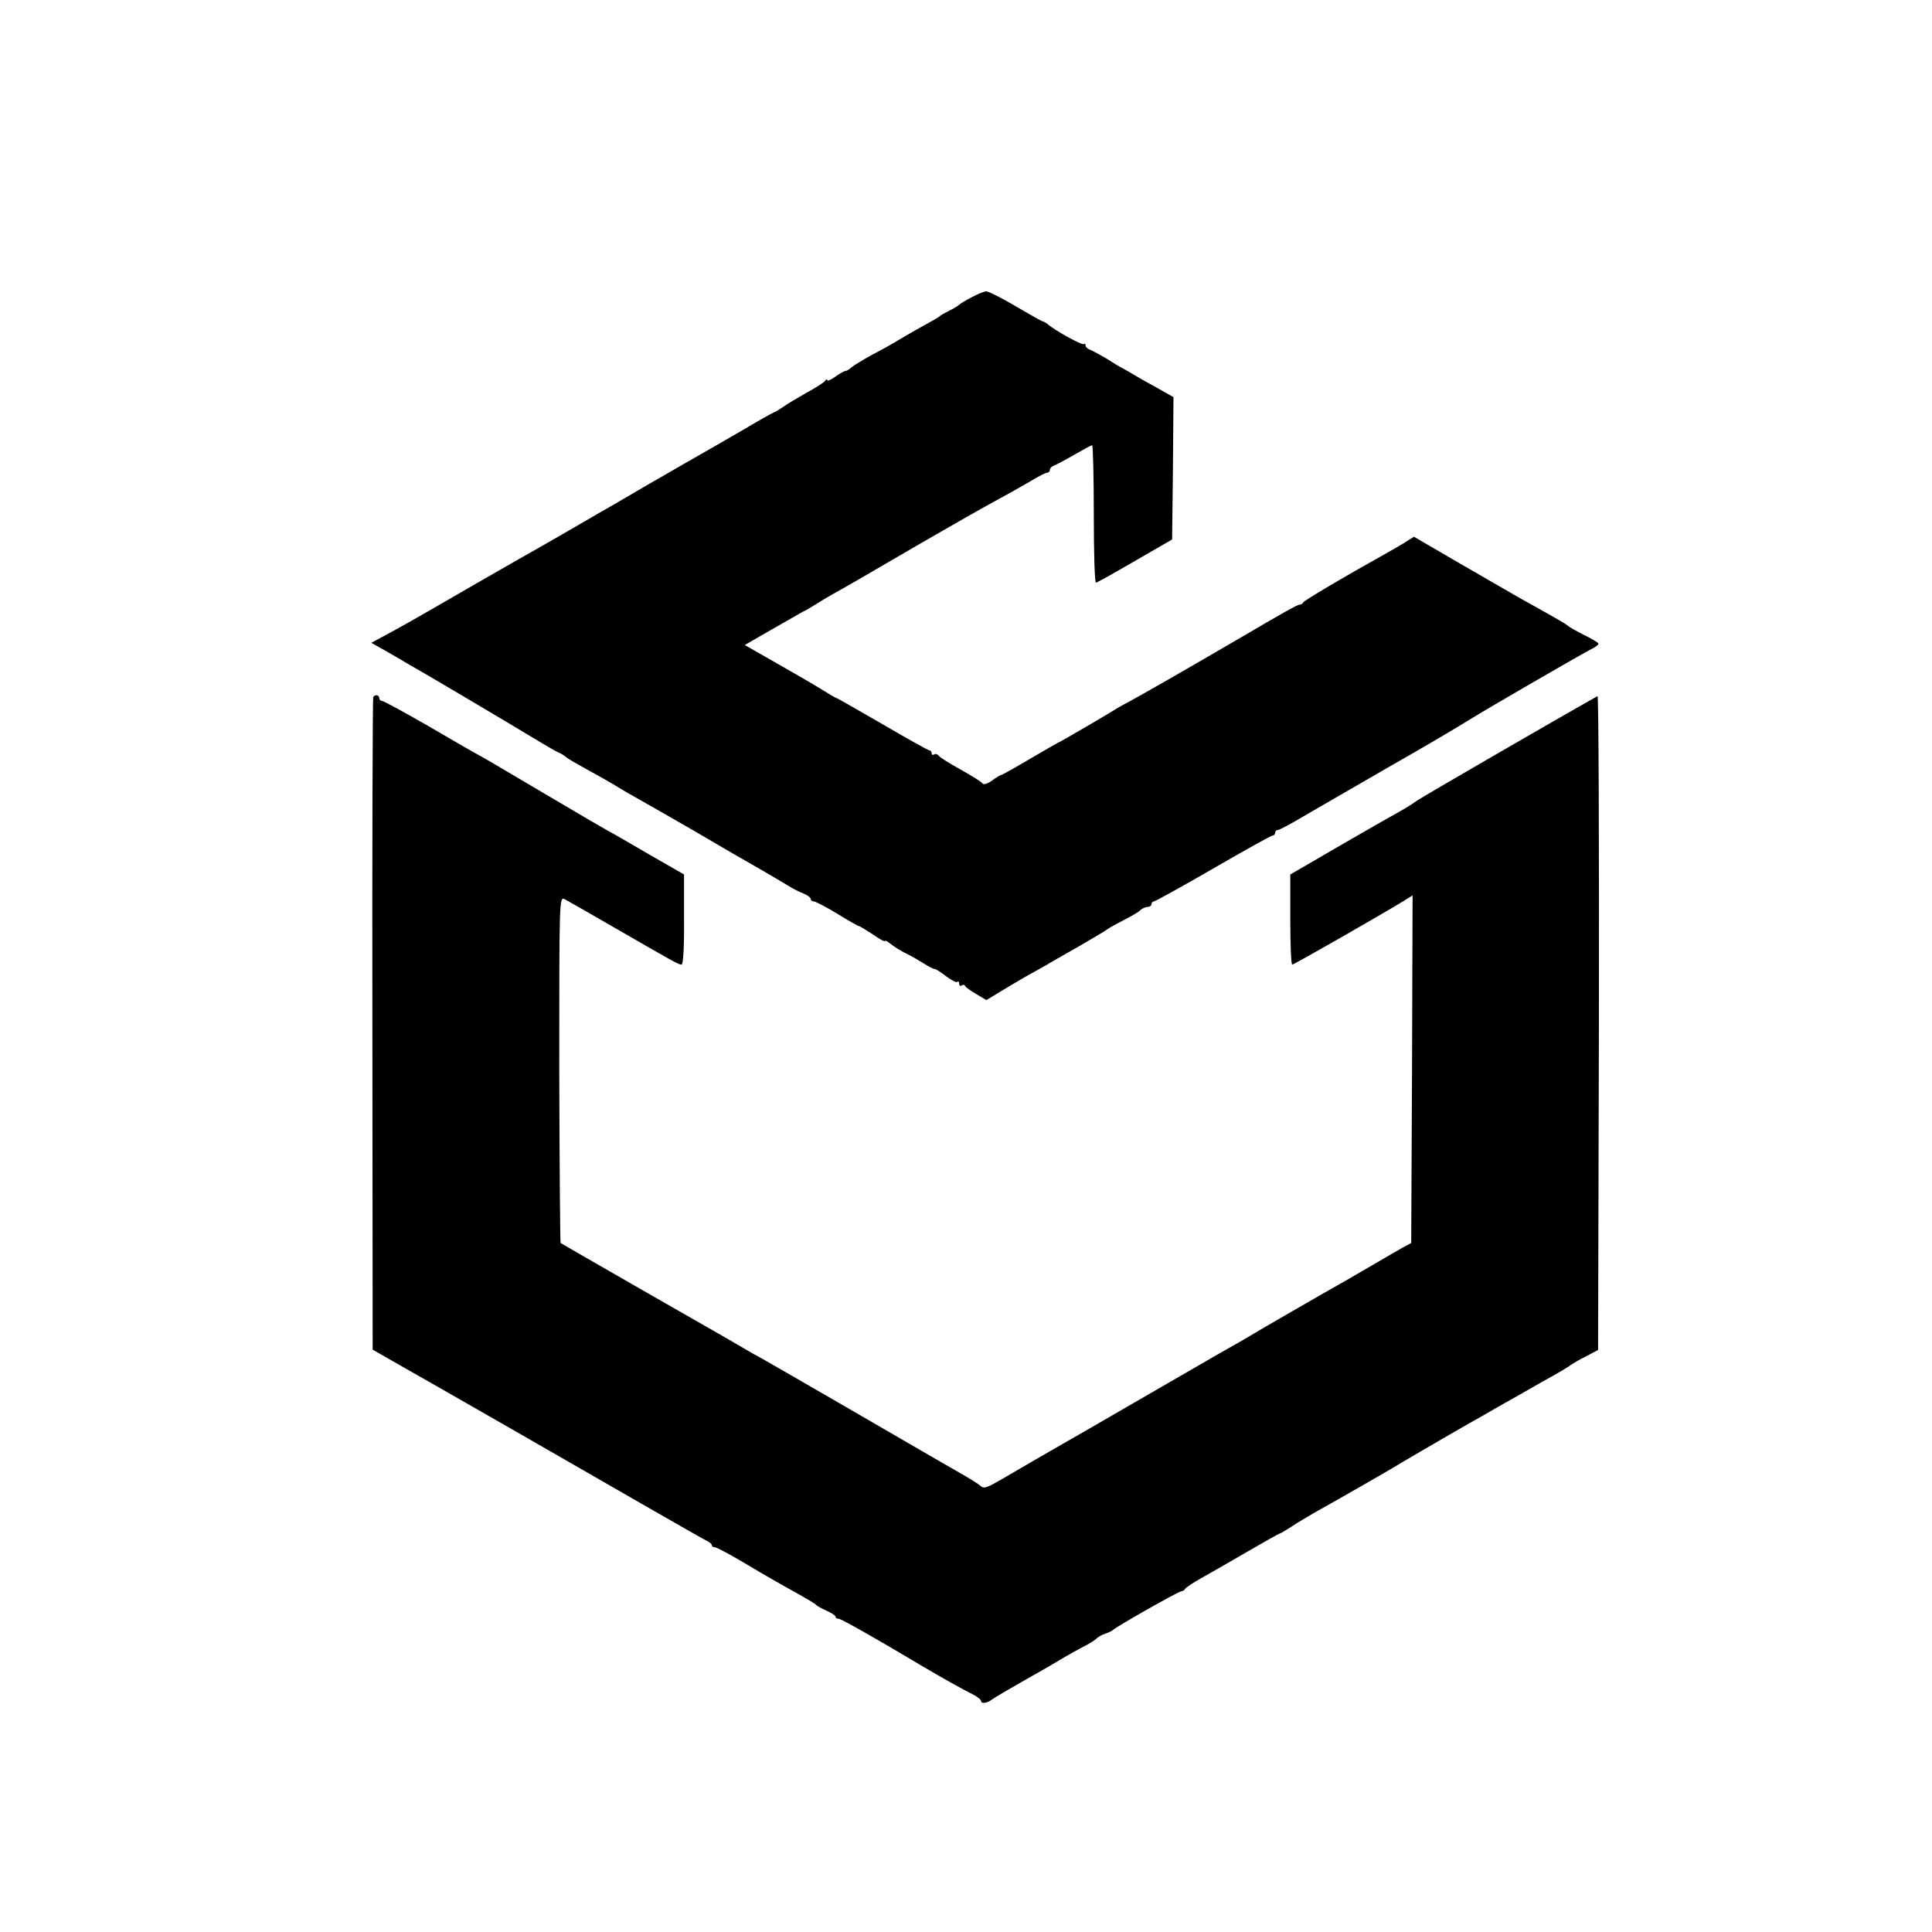
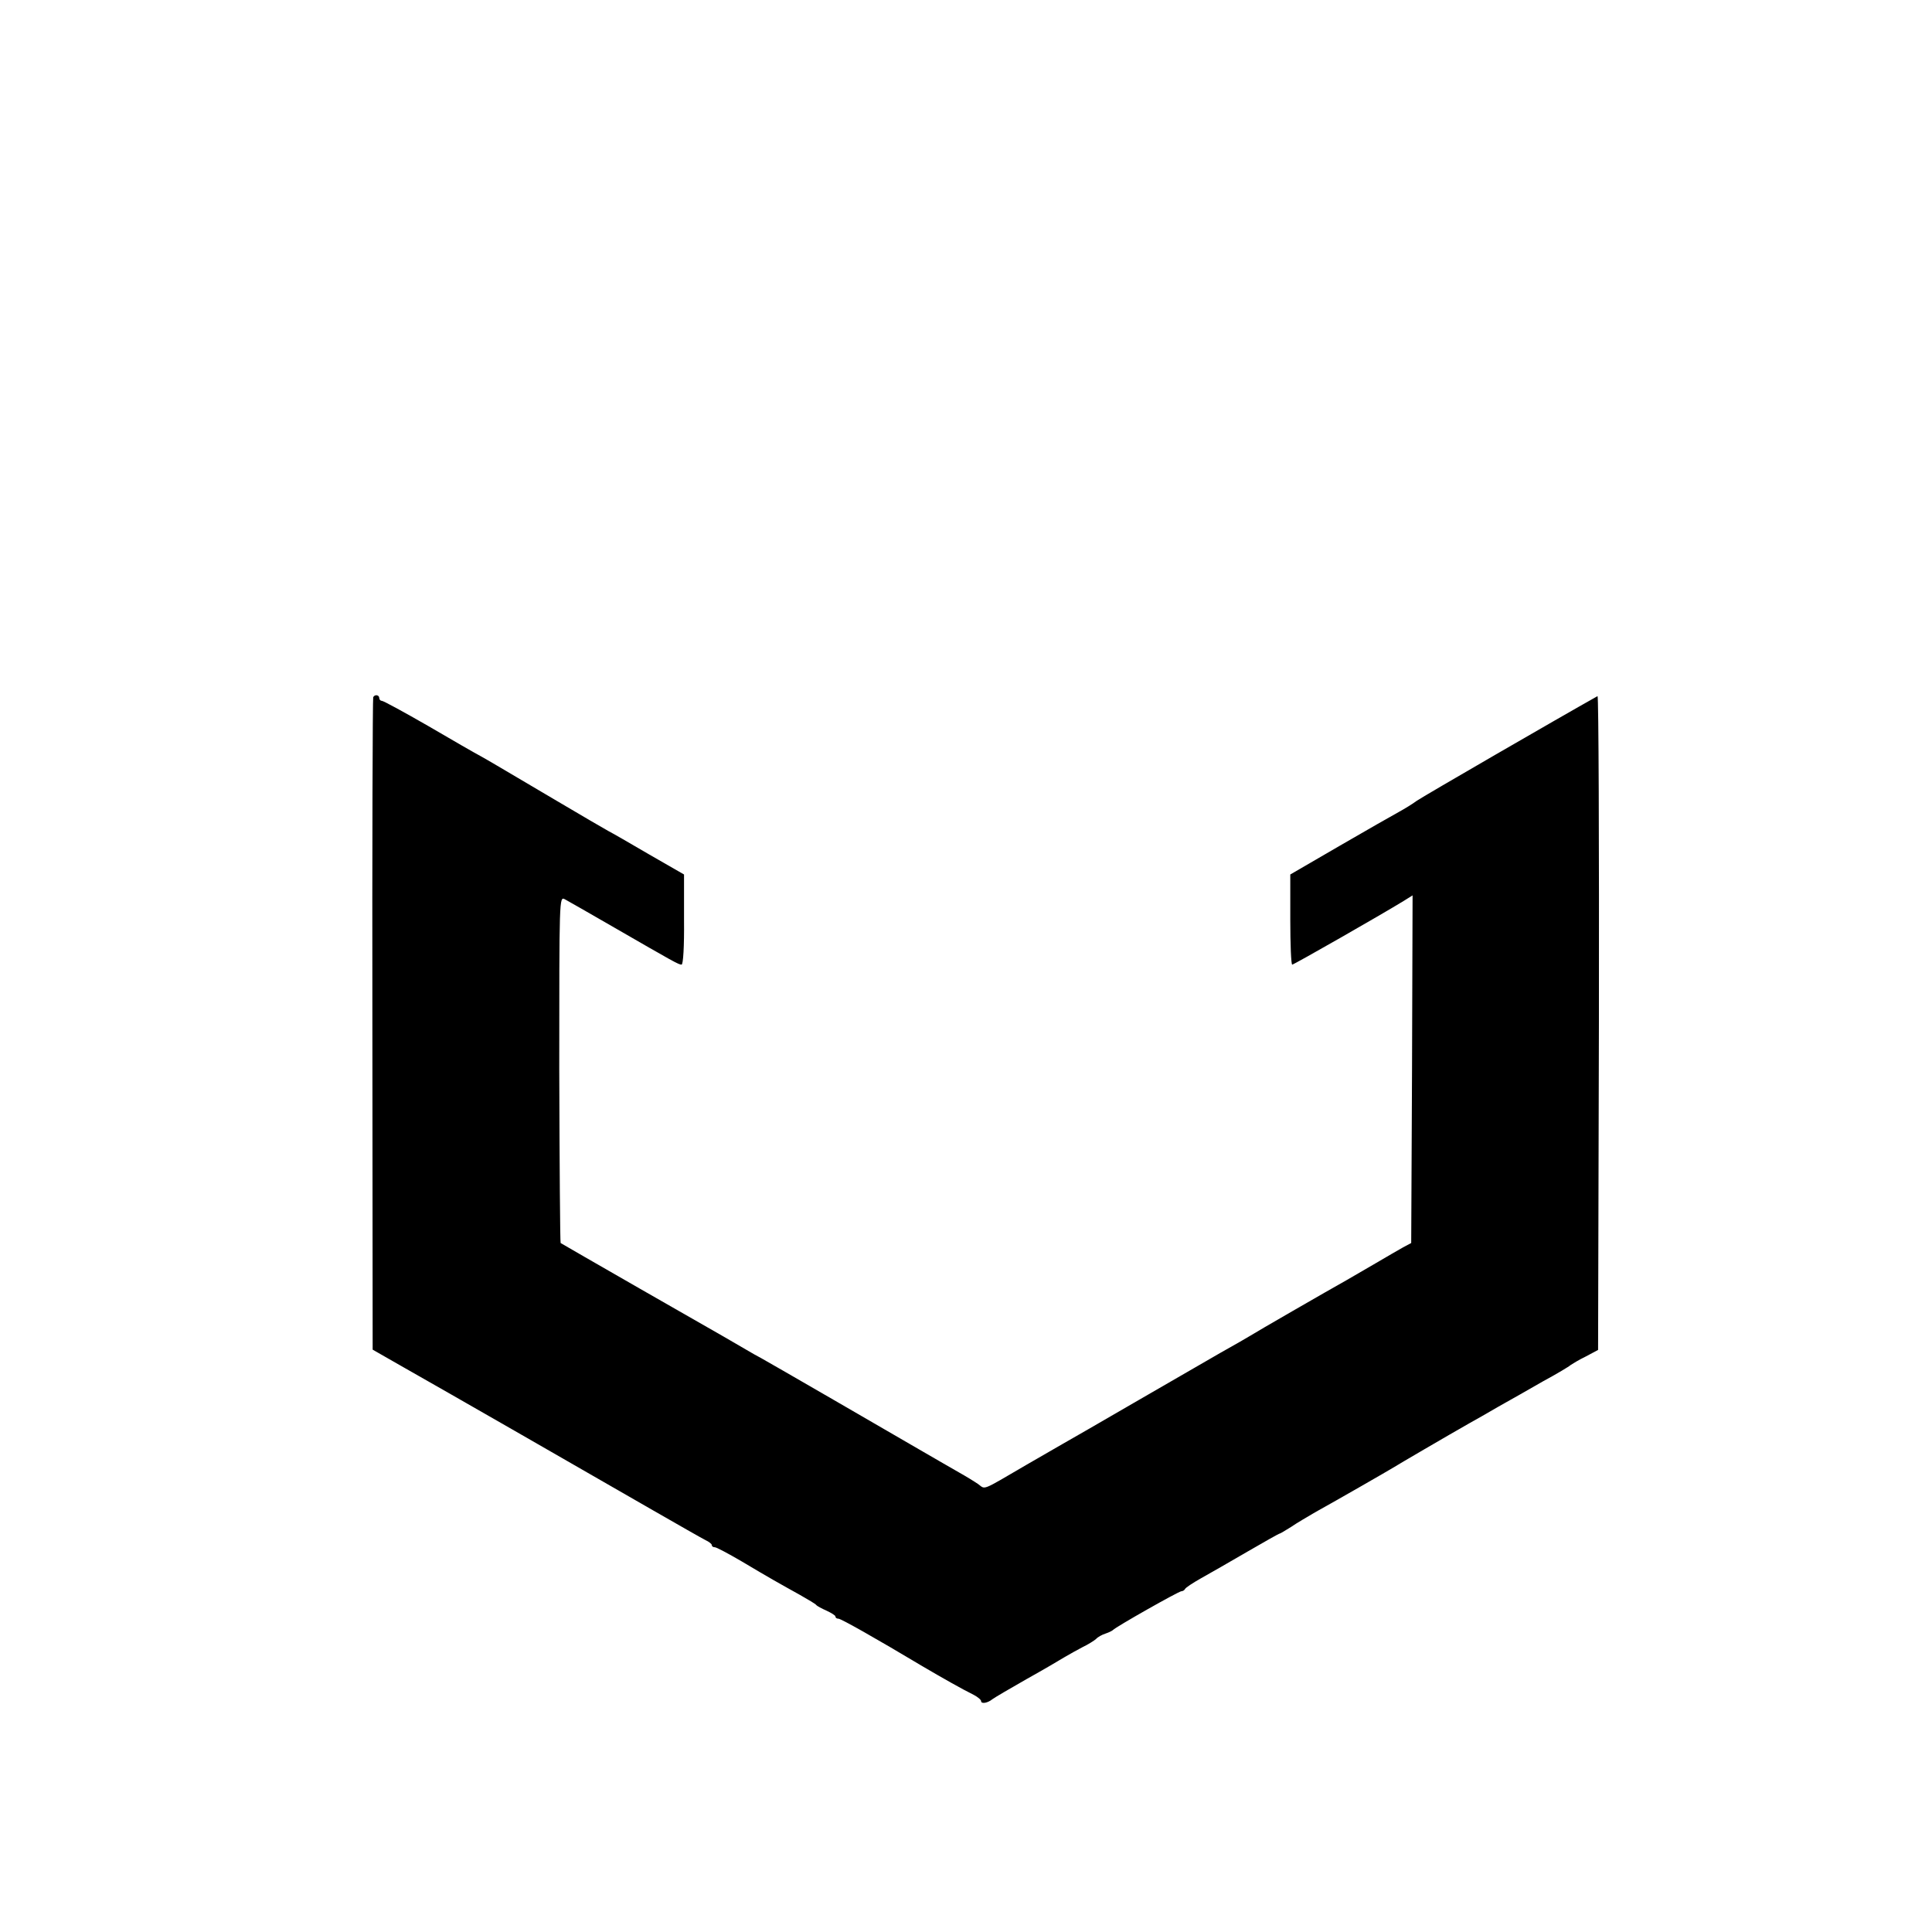
<svg xmlns="http://www.w3.org/2000/svg" version="1" width="937.333" height="937.333" viewBox="0 0 703 703">
-   <path d="M353.5 108.2c-2.2 1.1-4.2 2.4-4.5 2.7-.3.3-1.8 1.3-3.5 2.1-1.6.8-3.2 1.7-3.5 2-.5.5-2.3 1.5-8.8 5.1-2 1.1-5 2.9-6.7 3.9-1.6 1-5.7 3.3-9 5-3.3 1.8-6.7 3.9-7.6 4.6-.8.8-1.9 1.4-2.3 1.4-.4 0-2.1.9-3.7 2.1-1.6 1.1-2.9 1.7-2.9 1.2 0-.4-.4-.3-.8.3s-3.4 2.5-6.7 4.3c-3.2 1.8-7.1 4.1-8.6 5.2-1.5 1-2.9 1.9-3.2 1.9-.2 0-5.6 3-11.8 6.7-6.3 3.6-14.3 8.3-17.9 10.3-3.6 2-10.5 6.1-15.5 8.9-4.9 2.9-10.8 6.3-13 7.6-2.2 1.2-8 4.6-13 7.5-4.9 2.9-10.8 6.2-13 7.5-2.2 1.2-13 7.4-24 13.7-25.9 15-27.1 15.6-33.2 18.9l-5.2 2.8 5.7 3.2c3.1 1.8 6.6 3.8 7.7 4.5 5.4 3 36.1 21.2 44 26 5 3 9.7 5.8 10.5 6.1.8.3 2.2 1.1 3 1.8.8.7 4.7 2.9 8.5 5 3.9 2.1 8.6 4.8 10.5 6 1.9 1.2 6 3.5 9 5.2 3 1.7 11.1 6.3 18 10.3 14.7 8.6 16.4 9.6 25 14.5 3.6 2.1 7.9 4.6 9.5 5.6 1.7 1.1 4.2 2.4 5.8 3 1.5.6 2.7 1.5 2.7 2s.5.9 1.1.9c.6 0 4.5 2 8.6 4.5 4 2.5 7.6 4.5 7.9 4.5.3 0 2.5 1.4 5 3 2.4 1.7 4.4 2.8 4.4 2.4 0-.3.7 0 1.6.7 1.7 1.4 4.8 3.3 7.4 4.5.8.4 3.1 1.7 5 2.9s3.8 2.2 4.1 2.1c.3-.1 2.2 1.1 4.1 2.6 2 1.5 3.8 2.4 4.2 2.1.3-.4.6-.1.6.6s.4 1 .9.7c.5-.4 1.1-.3 1.3.2.1.4 2 1.7 4 2.9l3.7 2.2 8.8-5.3c4.8-2.9 9.5-5.5 10.3-5.9.8-.5 2.4-1.3 3.5-2s6.3-3.6 11.5-6.6c5.2-3 9.7-5.7 10-6 .3-.3 2.8-1.7 5.5-3.1 2.8-1.4 5.6-3 6.3-3.7.7-.7 2-1.3 2.8-1.3.8 0 1.4-.5 1.4-1 0-.6.4-1 .9-1 .4 0 10.2-5.4 21.6-12 11.4-6.6 21.1-12 21.6-12s.9-.5.9-1c0-.6.4-1 1-1 .5 0 4.7-2.2 9.2-4.9 4.6-2.7 18.7-10.8 31.3-18.1 12.7-7.2 25.7-14.9 29-17 6.9-4.3 40.6-23.8 44.7-25.9 1.5-.7 2.6-1.6 2.4-2-.3-.4-2.6-1.8-5.3-3.1-2.6-1.3-5.2-2.8-5.8-3.3-.9-.8-3.5-2.3-17.5-10.1-2.5-1.4-12.1-7-21.5-12.4l-17-9.9-3.5 2.2c-1.9 1.2-6 3.5-9 5.2-12.4 6.9-27.5 15.8-27.8 16.5-.2.5-.8.8-1.3.8-.8 0-6.3 3.1-22.3 12.5-18.5 10.8-35.8 20.7-40.1 23-1.6.8-3.7 2-4.5 2.5-2.9 1.9-20.3 12-20.5 12-.2 0-4.9 2.7-10.5 6s-10.4 6-10.7 6c-.3 0-1.8.9-3.3 2-1.6 1.2-3.1 1.6-3.5 1.1-.3-.6-3.9-2.8-8-5.1s-7.7-4.5-8-5.1c-.4-.5-1.1-.7-1.6-.4-.5.4-.9.1-.9-.4 0-.6-.4-1.1-.9-1.1-.4 0-8.1-4.3-17-9.5-9-5.2-16.5-9.5-16.7-9.5-.3 0-2.8-1.5-5.7-3.3-2.9-1.8-10.3-6.1-16.5-9.6l-11.2-6.4 9.9-5.7c5.4-3.1 10.5-6 11.2-6.4.8-.3 2.8-1.5 4.4-2.5 1.7-1.1 4.6-2.8 6.5-3.9 5.4-3 8.9-5 31.5-18.2 11.6-6.7 24.2-13.9 28-15.9 3.9-2.1 9.4-5.2 12.3-6.9 2.9-1.8 5.7-3.2 6.2-3.2.6 0 1-.5 1-1 0-.6.8-1.4 1.8-1.7.9-.4 4.3-2.2 7.4-4 3.1-1.8 5.9-3.3 6.2-3.3.3 0 .6 11.2.6 25 0 13.7.3 25 .8 25 .4 0 6.8-3.6 14.2-7.9l13.5-7.8.3-25.9.2-25.9-6.2-3.5c-3.5-1.9-7.2-4-8.3-4.7-1.1-.7-2.9-1.7-4-2.3-1.1-.5-3.8-2.2-6-3.6-2.2-1.3-4.8-2.7-5.7-3.1-1-.3-1.8-1-1.8-1.6 0-.6-.3-.8-.6-.5-.5.6-10.5-4.9-13.1-7.2-.7-.5-1.4-1-1.7-1-.3 0-2.7-1.3-5.4-2.9-9.7-5.7-14.3-8.1-15.5-8.1-.7.1-3 1-5.2 2.2z" />
  <path d="M135.8 253.7c-.2.5-.4 54-.3 119.1l.1 118.3 11.9 6.8c13.1 7.4 63.1 36.1 90 51.6 9.4 5.4 18 10.3 19.2 10.9 1.3.6 2.3 1.4 2.3 1.8 0 .5.5.8 1.1.8.6 0 4.9 2.3 9.7 5.1 10.4 6.2 14 8.2 21.2 12.2 3 1.7 5.7 3.3 6 3.7.3.4 2 1.3 3.8 2.1 1.7.8 3.2 1.7 3.2 2.1 0 .5.5.8 1.1.8.9 0 13 6.8 30.9 17.5 6.3 3.7 14.2 8.2 18.3 10.2 1.5.8 2.7 1.8 2.7 2.3 0 1.1 2.4.7 4.1-.7.8-.6 6.4-3.9 12.4-7.3 6.1-3.4 12.4-7.1 14-8.1 1.7-1 4.6-2.6 6.5-3.6 1.9-.9 4.1-2.3 4.8-2.9.6-.7 2.2-1.6 3.5-2 1.2-.4 2.4-1 2.7-1.3.8-1 23.9-14.1 24.9-14.1.5 0 1.1-.4 1.3-.8.2-.5 2.8-2.2 5.8-3.9 3-1.7 10.6-6 16.9-9.7 6.2-3.6 11.5-6.6 11.8-6.6.2 0 2-1.1 4.1-2.4 2-1.4 6-3.7 8.7-5.3 8.3-4.6 26.9-15.3 28.5-16.3 1.4-.9 19.7-11.6 27.8-16.2 1.8-1 6.6-3.7 10.5-6 4-2.2 11.3-6.4 16.2-9.2 5-2.7 9.5-5.4 10-5.9.6-.4 3-1.9 5.5-3.1l4.5-2.4.3-119.2c.1-65.5-.1-118.9-.5-118.7-13.4 7.5-63.7 36.6-65.8 38.1-1.6 1.2-4.6 3-6.6 4.1-2 1.1-11.7 6.6-21.5 12.3l-17.9 10.4v16.4c0 9 .3 16.4.7 16.4.6 0 32.3-18.1 40.6-23.2l3.2-2-.2 63.2-.3 63.3-3 1.6c-1.6.9-6.1 3.5-10 5.8-3.8 2.2-8.6 5-10.5 6.1-6.8 3.8-33.5 19.2-35 20.2-.8.5-5.8 3.4-11 6.3-5.2 3-19.4 11.2-31.5 18.2-12.1 7-23.8 13.8-26 15-2.2 1.3-8 4.6-13 7.5-16.8 9.8-14.8 9-17.6 7-1.3-.9-4.4-2.8-6.9-4.2-2.5-1.4-8.3-4.8-13-7.5-11.5-6.7-55.9-32.4-59-34.1-1.4-.7-3.8-2.1-5.5-3.1-3.9-2.3-4.9-2.9-38.5-22.1-15.7-9-28.7-16.5-29-16.7-.2-.2-.4-28.7-.5-63.3 0-62.5 0-62.8 2-61.8 1.1.6 9.2 5.2 18 10.3C245 349.9 246.9 351 248 351c.6 0 1-6.7.9-16.4v-16.4l-12.7-7.3c-7-4.1-13.6-7.9-14.8-8.5-1.1-.6-9.9-5.7-19.5-11.4-23.9-14.1-23-13.6-26.9-15.8-1.9-1-10.6-6-19.3-11.1-8.7-5-16.2-9.1-16.8-9.1-.5 0-.9-.5-.9-1 0-1.2-1.7-1.4-2.2-.3z" />
</svg>